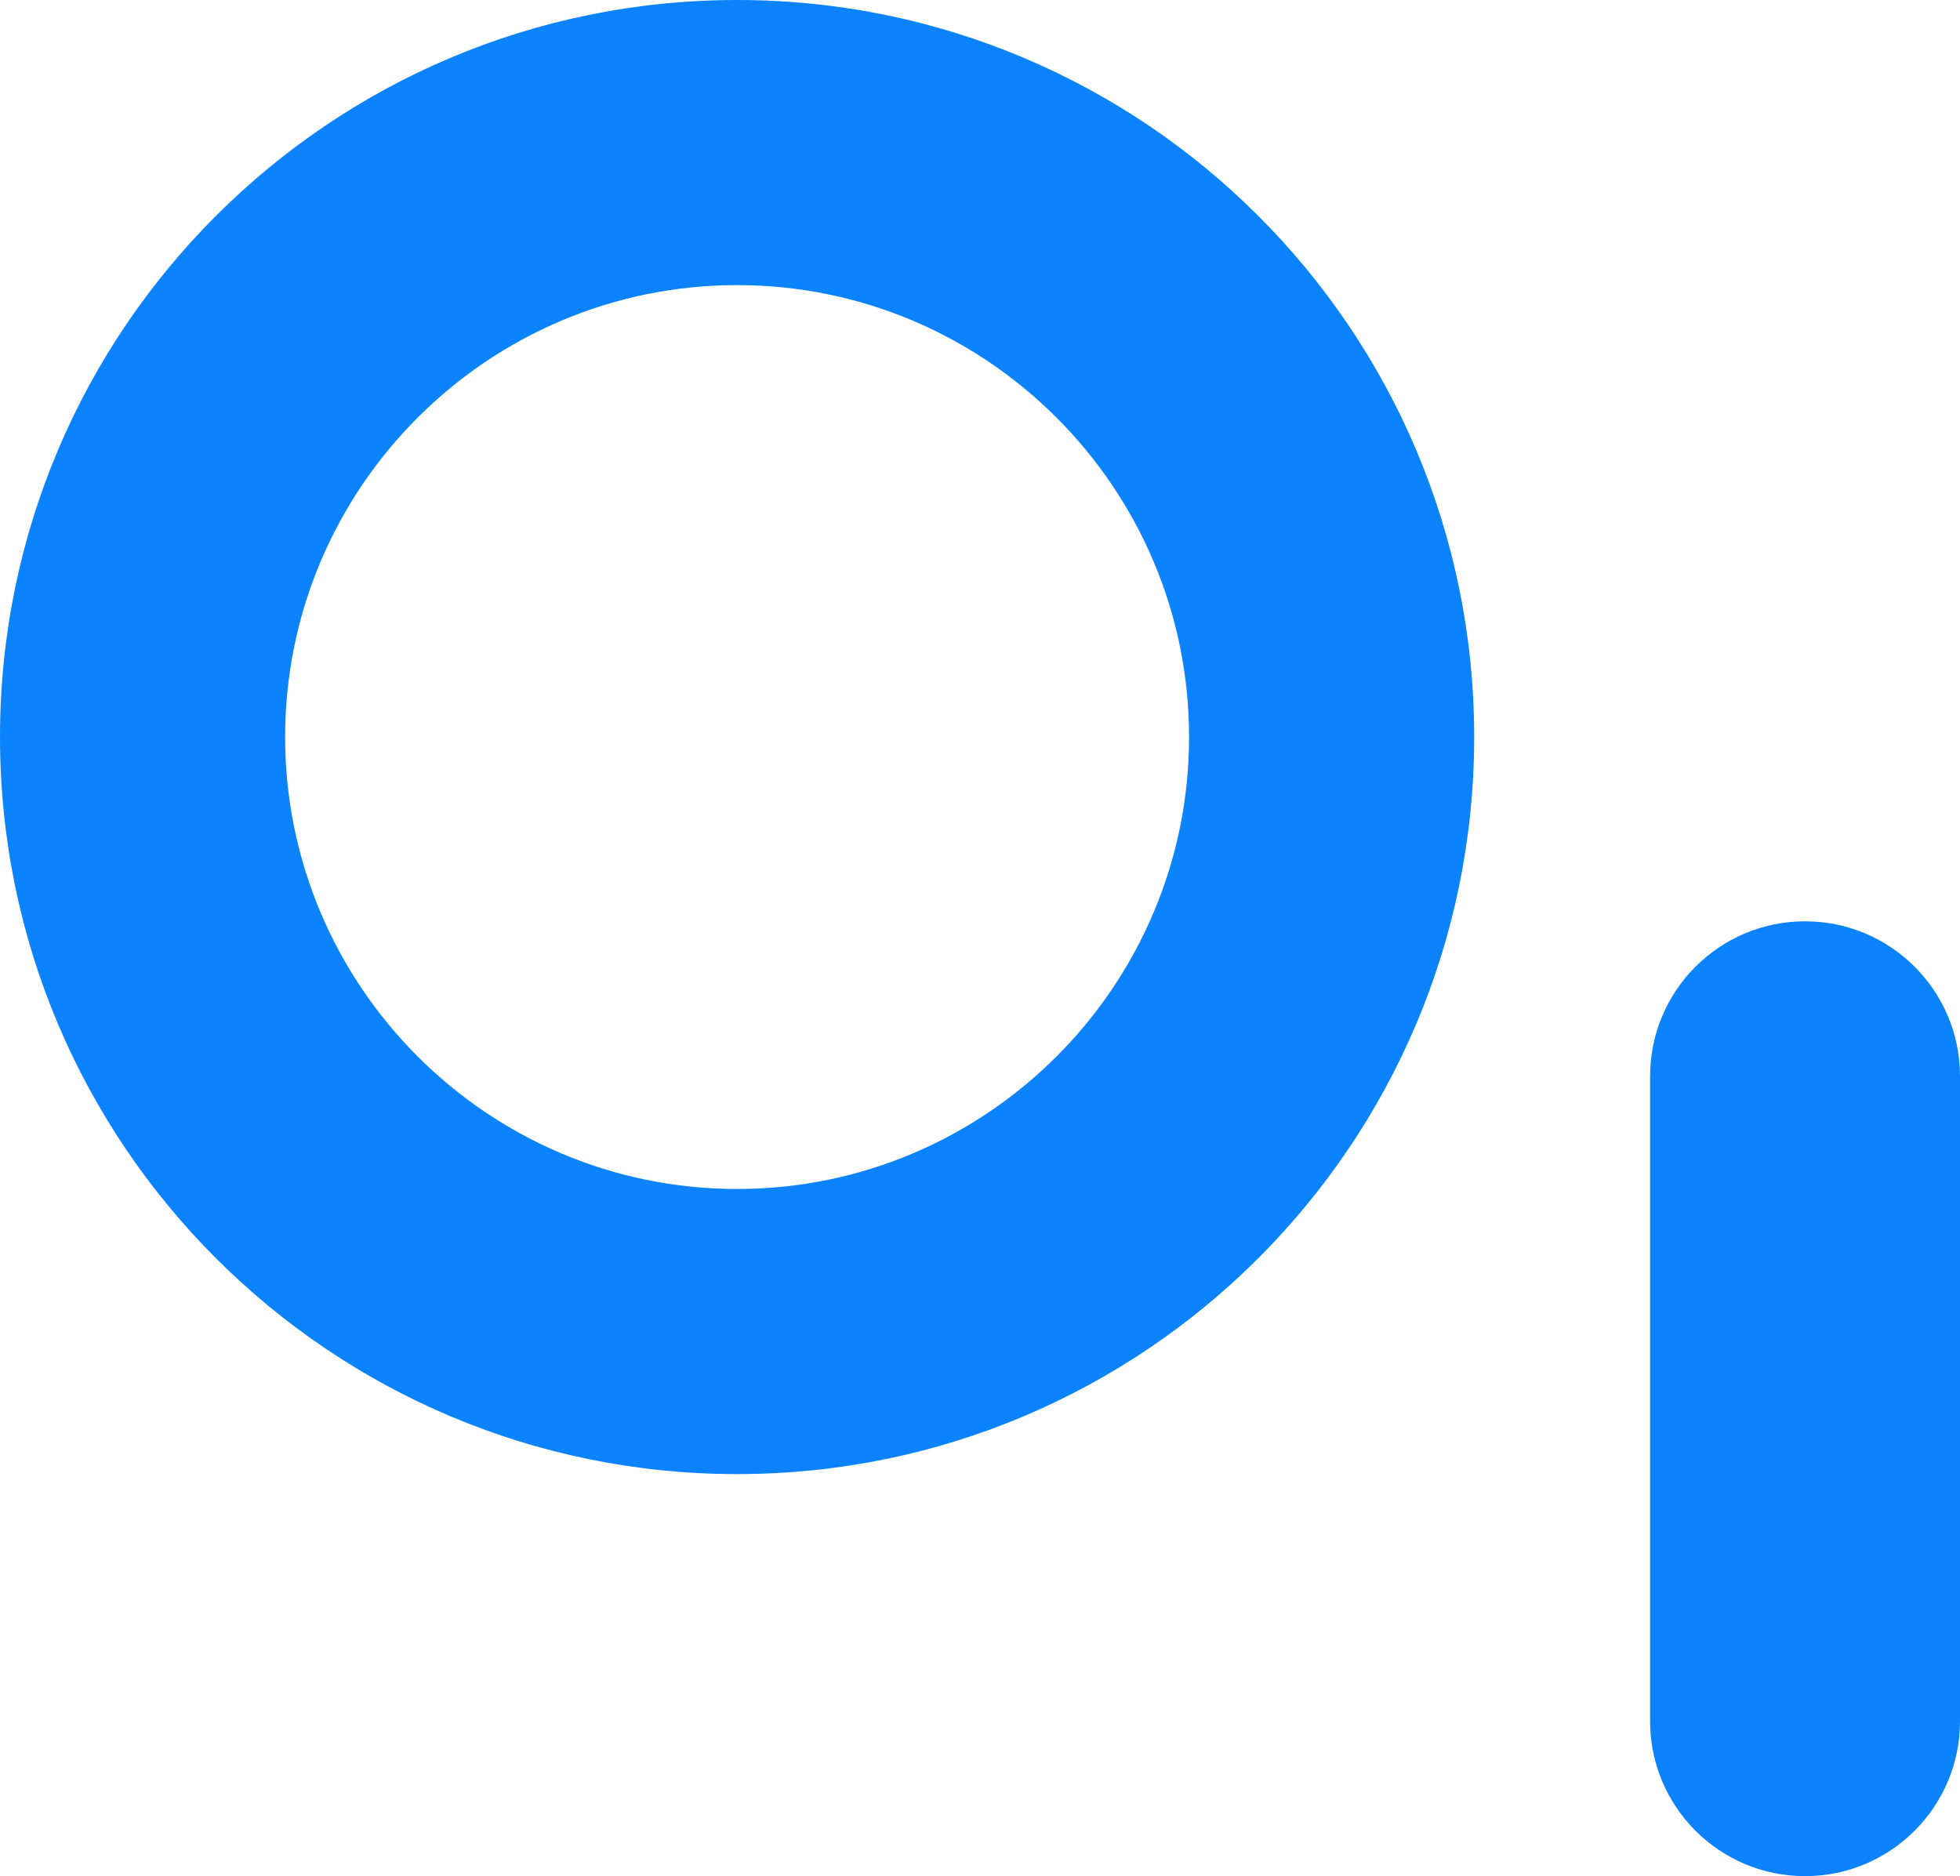
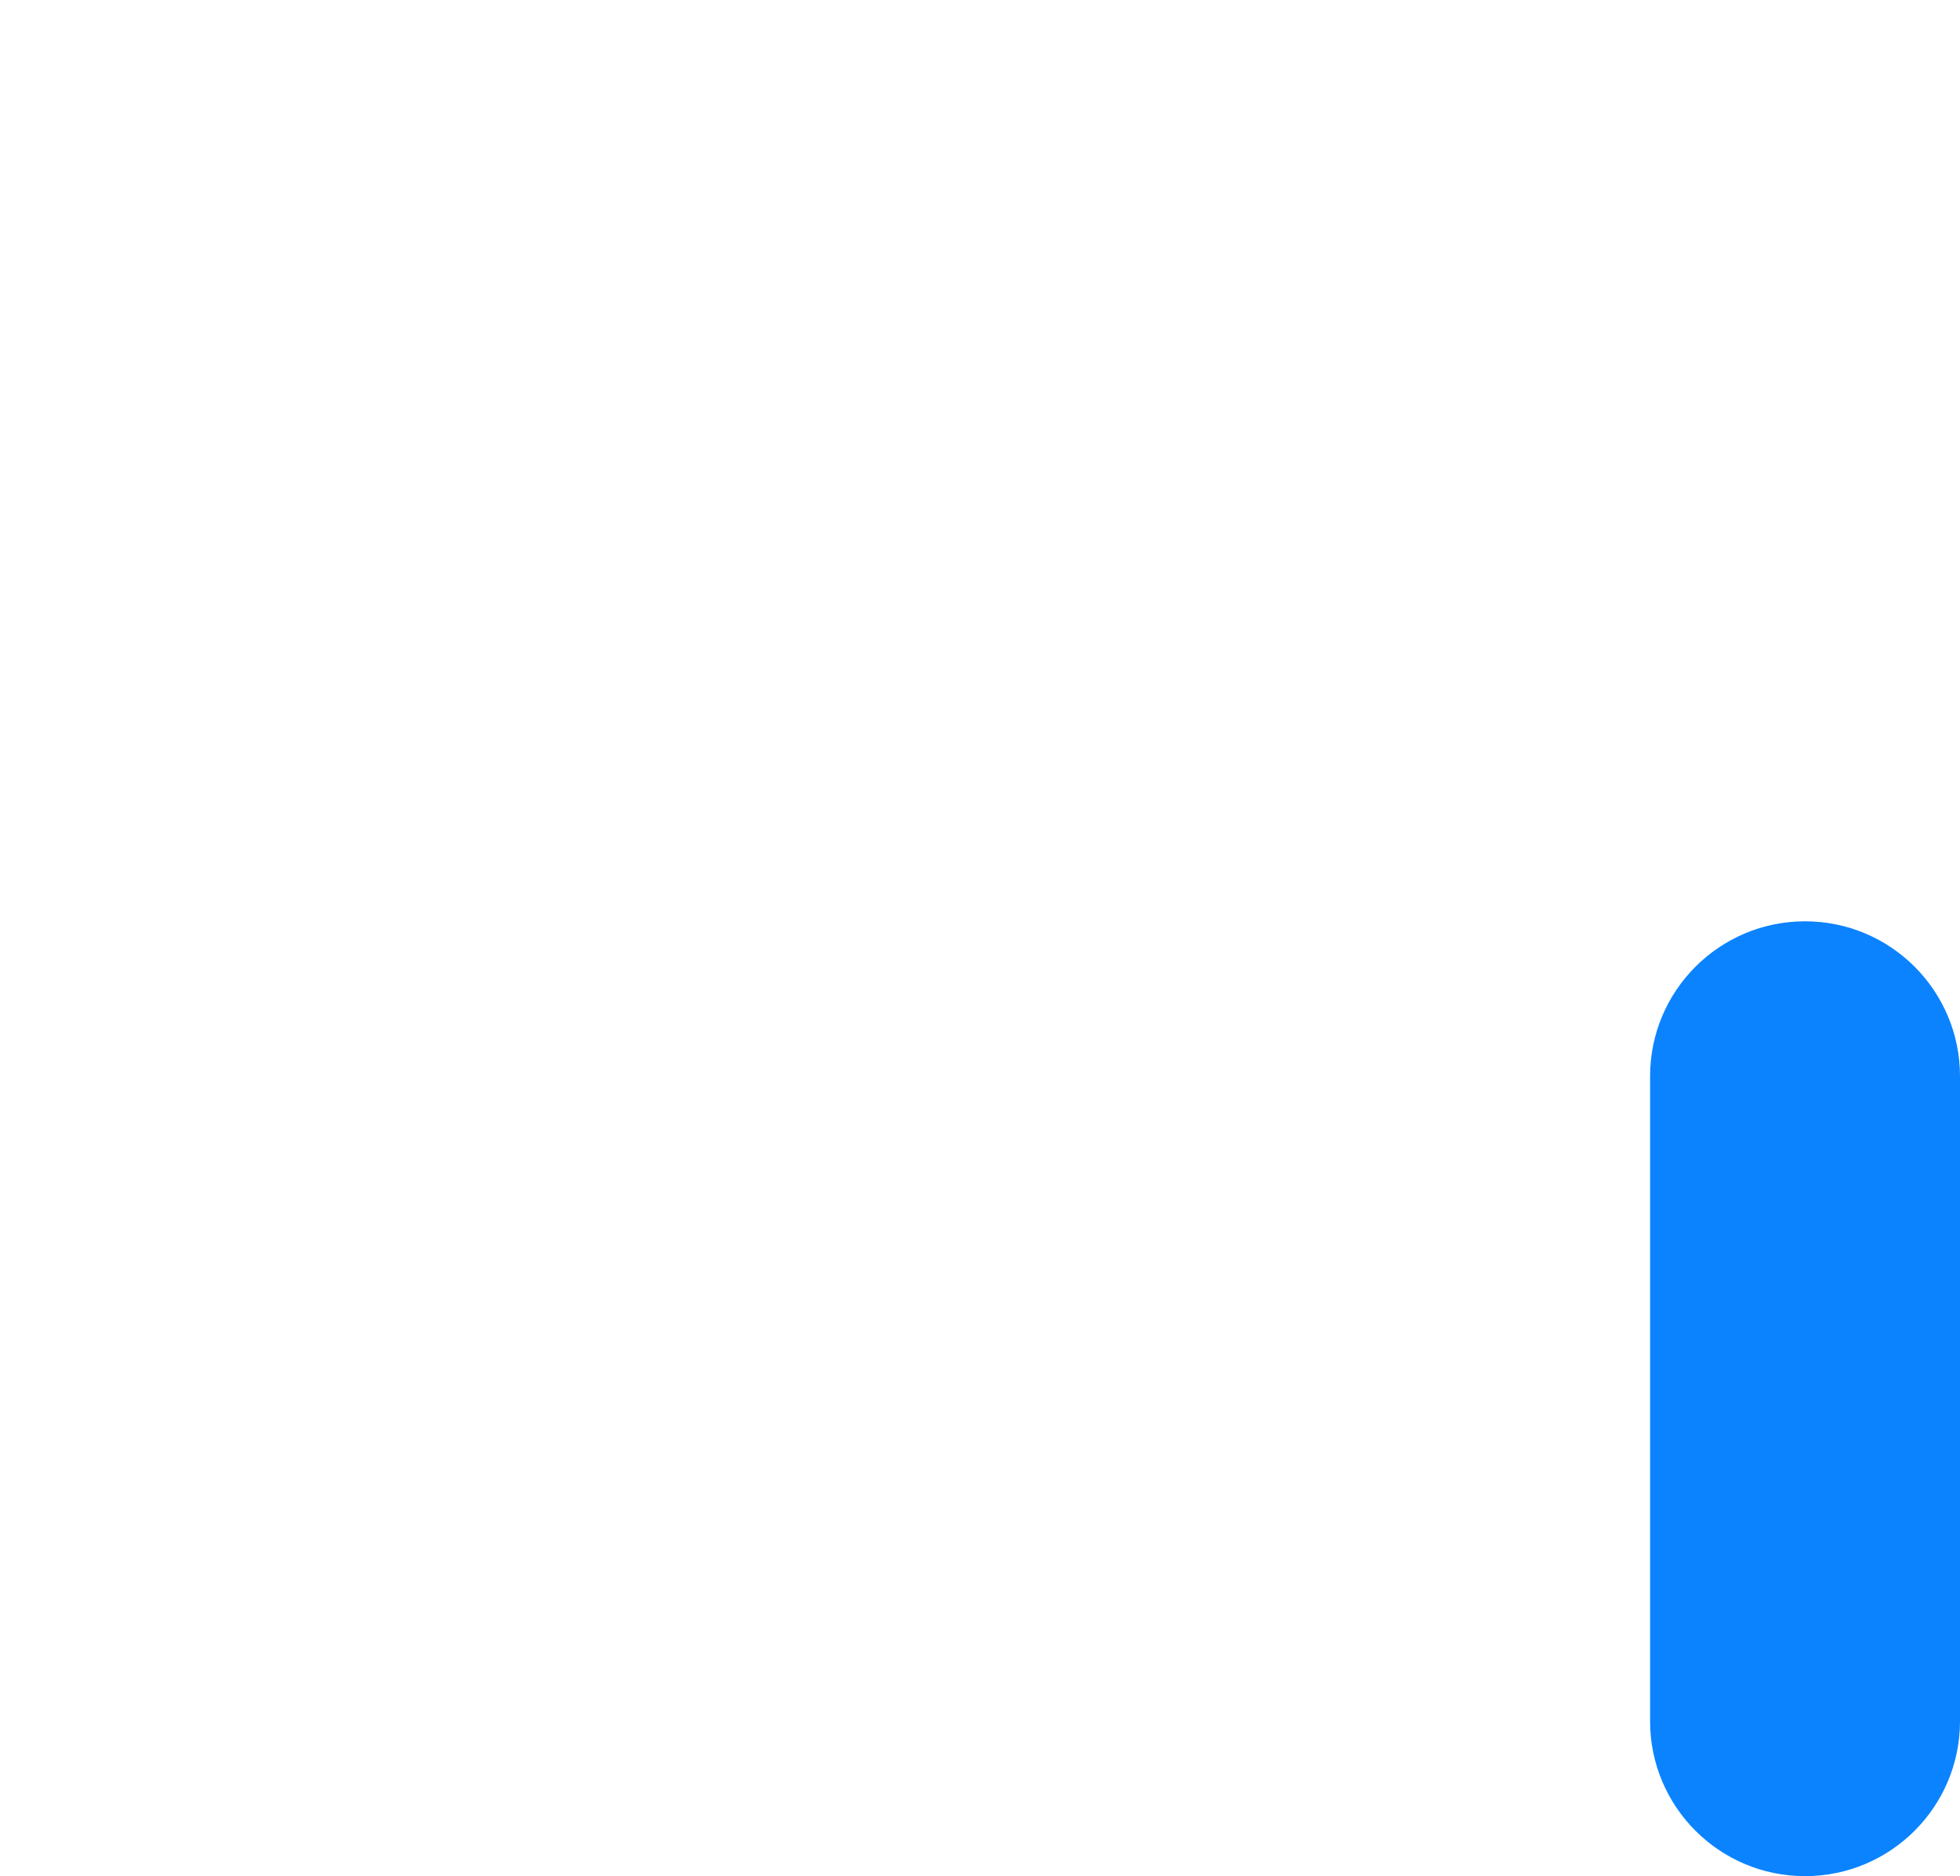
<svg xmlns="http://www.w3.org/2000/svg" id="a" data-name="Layer 1" width="536.18" height="513.27" viewBox="0 0 536.18 513.27">
  <defs>
    <style>
      .b {
        fill: #0b83ff;
      }
    </style>
  </defs>
-   <path class="b" d="M201.64,78c68.18,0,123.64,55.47,123.64,123.64s-55.47,123.64-123.64,123.64-123.64-55.47-123.64-123.64c0-68.18,55.47-123.64,123.64-123.64M201.64,0C90.28,0,0,90.28,0,201.64c0,111.36,90.28,201.64,201.64,201.64,111.36,0,201.64-90.28,201.64-201.64S313,0,201.64,0h0Z" />
  <path class="b" d="M493.79,252.05c-23.41,0-42.39,18.98-42.39,42.39v176.44c0,23.41,18.98,42.39,42.39,42.39,23.41,0,42.39-18.98,42.39-42.39v-176.44c0-23.41-18.98-42.39-42.39-42.39h0Z" />
</svg>